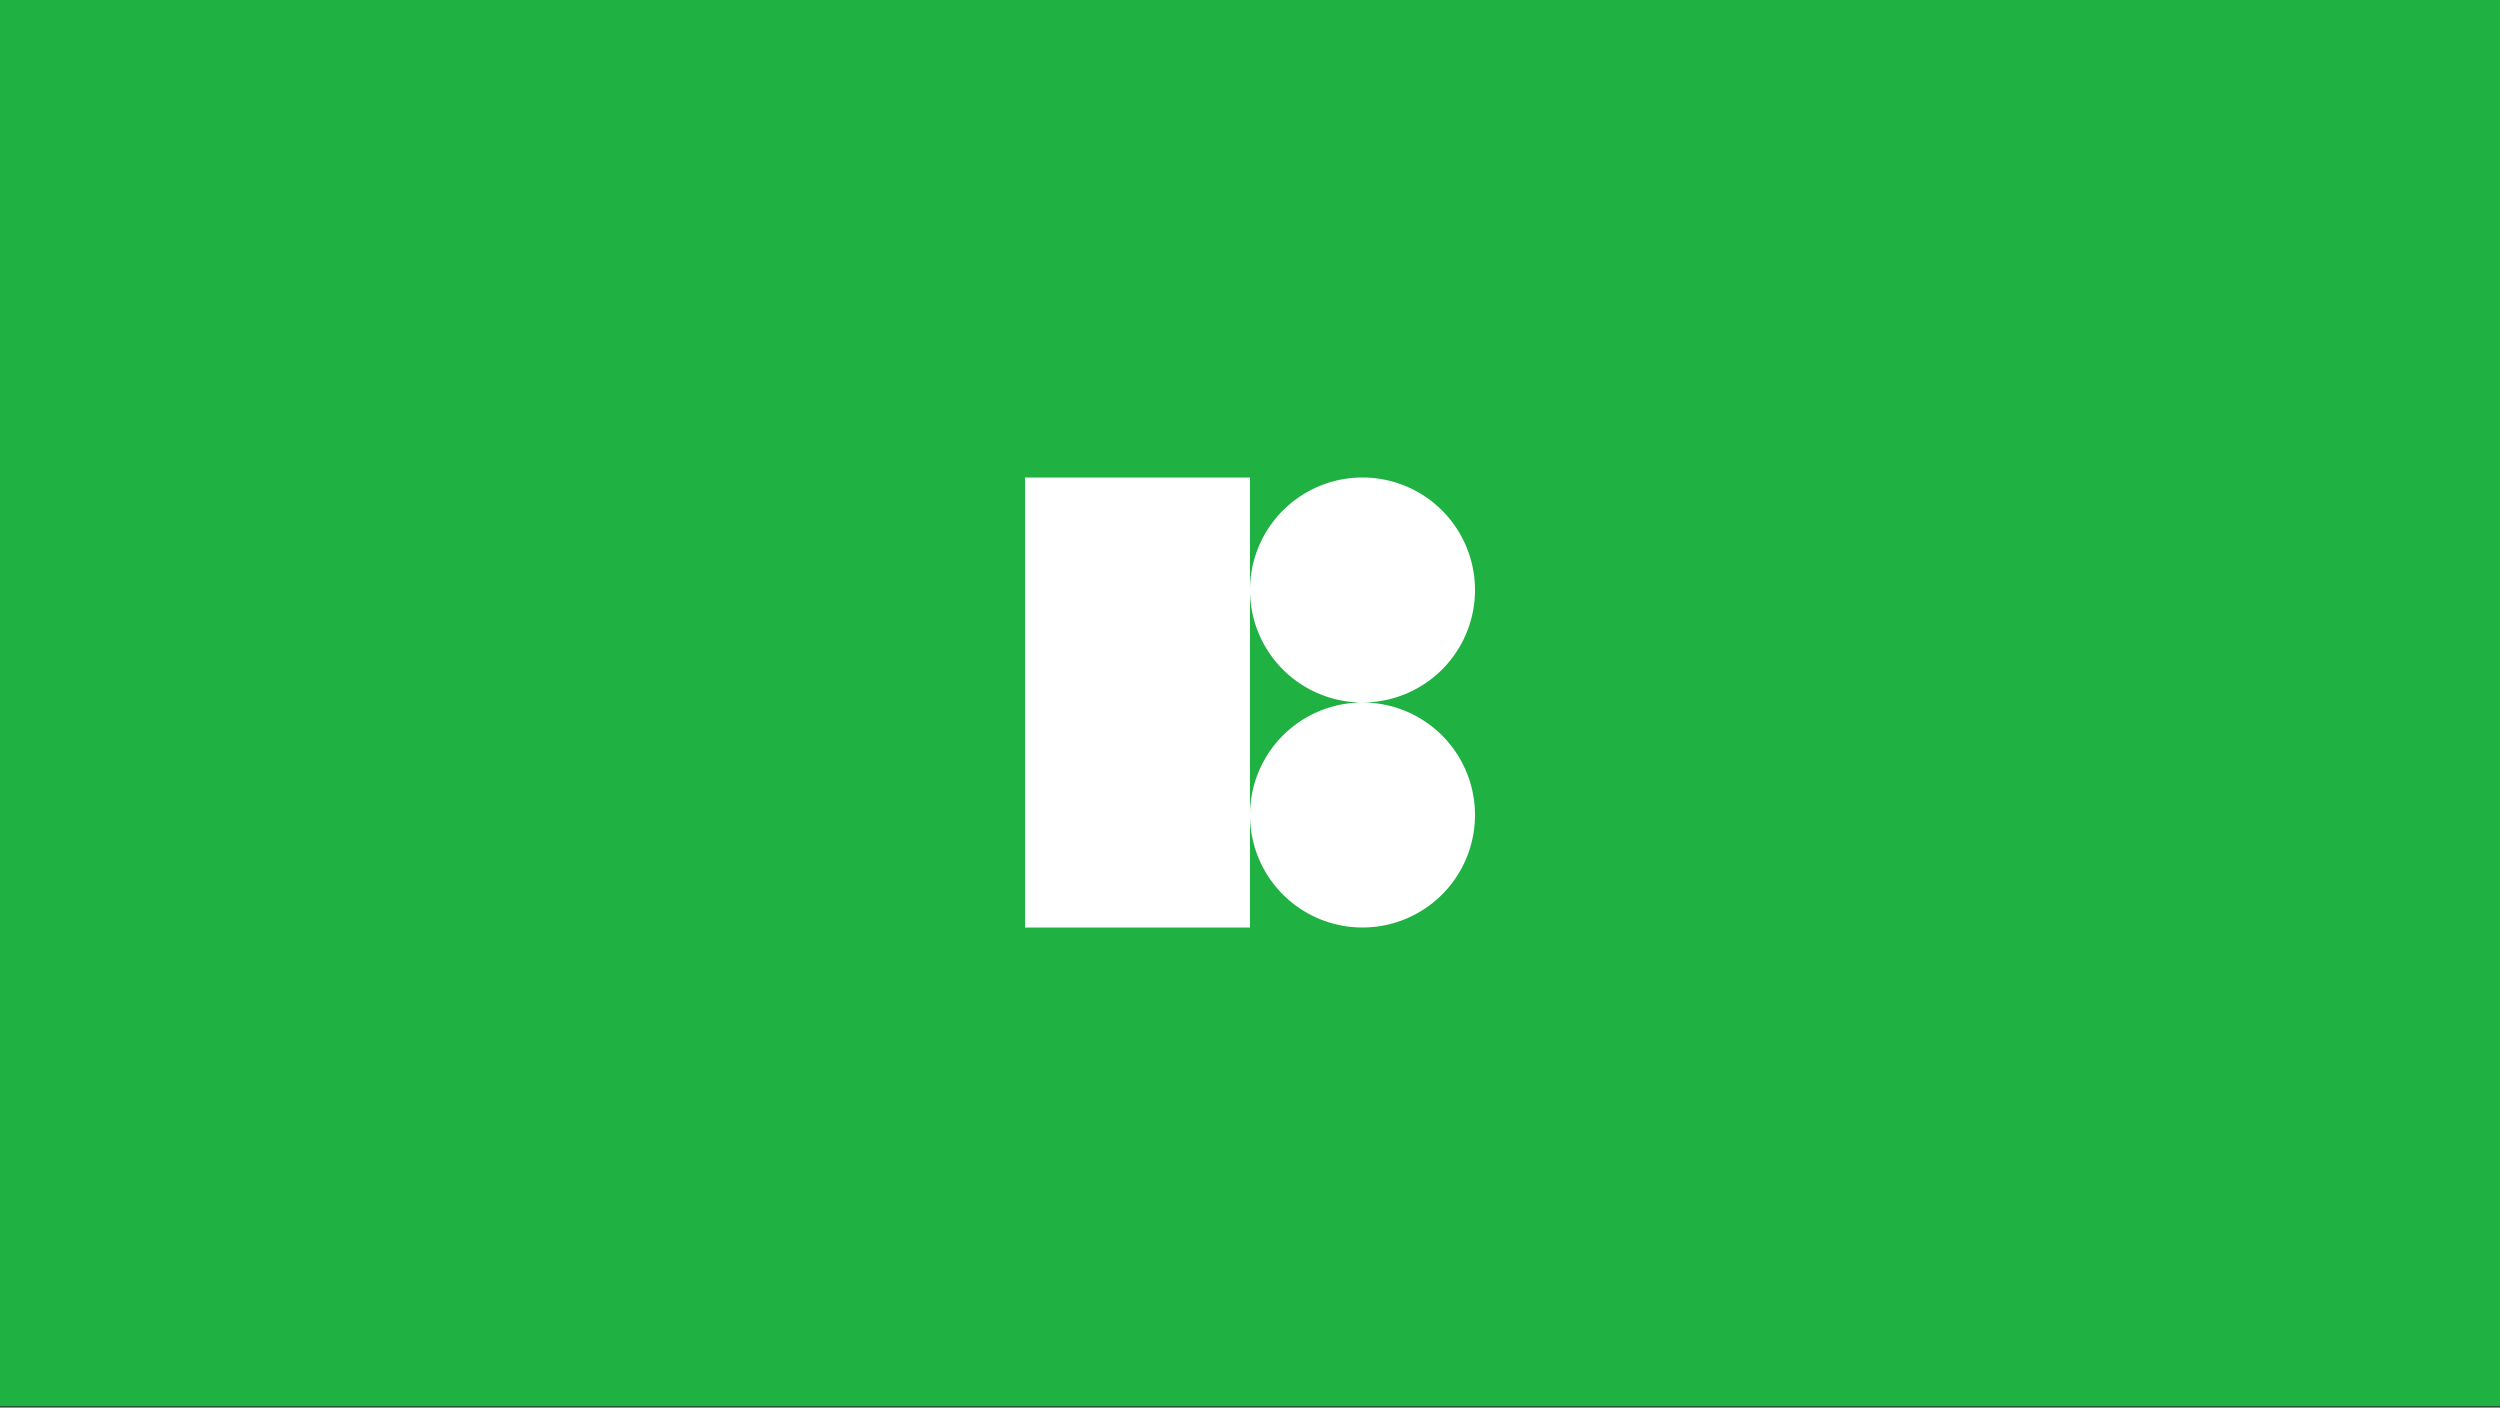
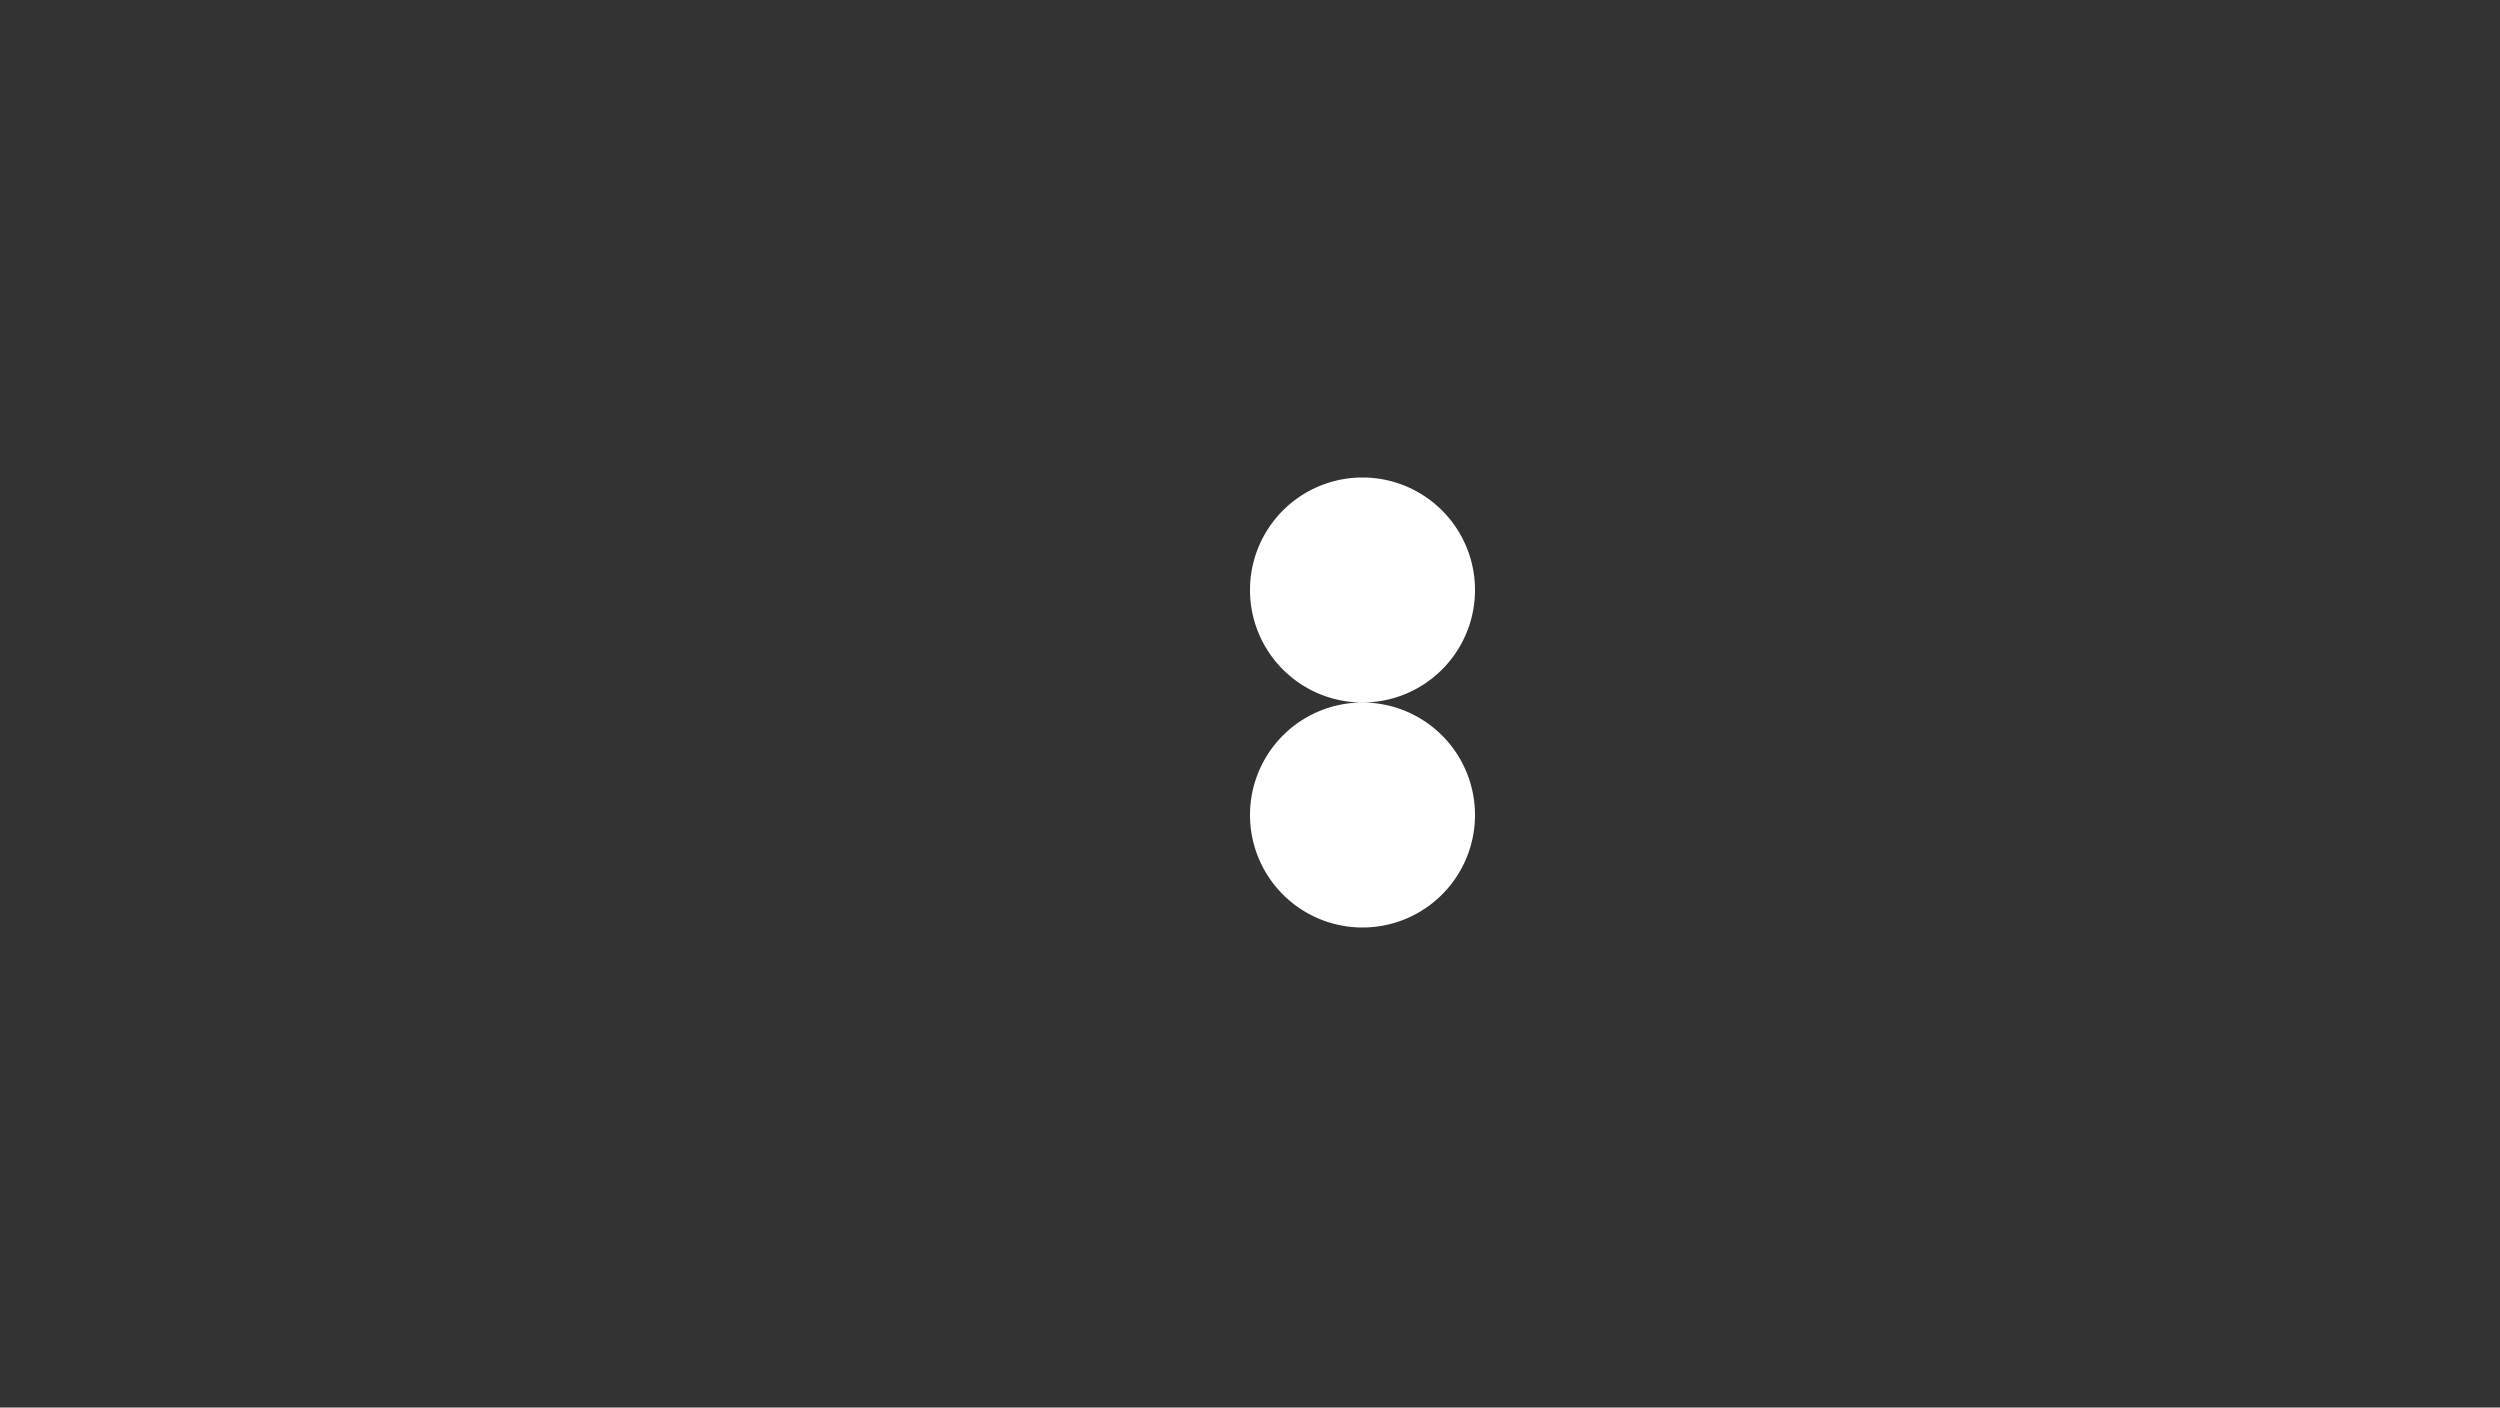
<svg xmlns="http://www.w3.org/2000/svg" width="1000" height="563" fill="none">
  <rect width="100%" height="100%" fill="#333333" stroke="none" />
-   <path fill="#1FB141" d="M0 0h1000v562.5H0z" />
  <g clip-path="url(#a)" fill="#fff">
-     <path d="M500 191h-90v180h90V191z" />
-     <path d="M545 281a45 45 0 1 0 0-90 45 45 0 0 0 0 90zm0 90a45 45 0 1 0 0-90 45 45 0 0 0 0 90z" />
+     <path d="M545 281a45 45 0 1 0 0-90 45 45 0 0 0 0 90m0 90a45 45 0 1 0 0-90 45 45 0 0 0 0 90z" />
  </g>
  <defs>
    <clipPath id="a">
      <path fill="#fff" transform="translate(410 191)" d="M0 0h180v180H0z" />
    </clipPath>
  </defs>
</svg>